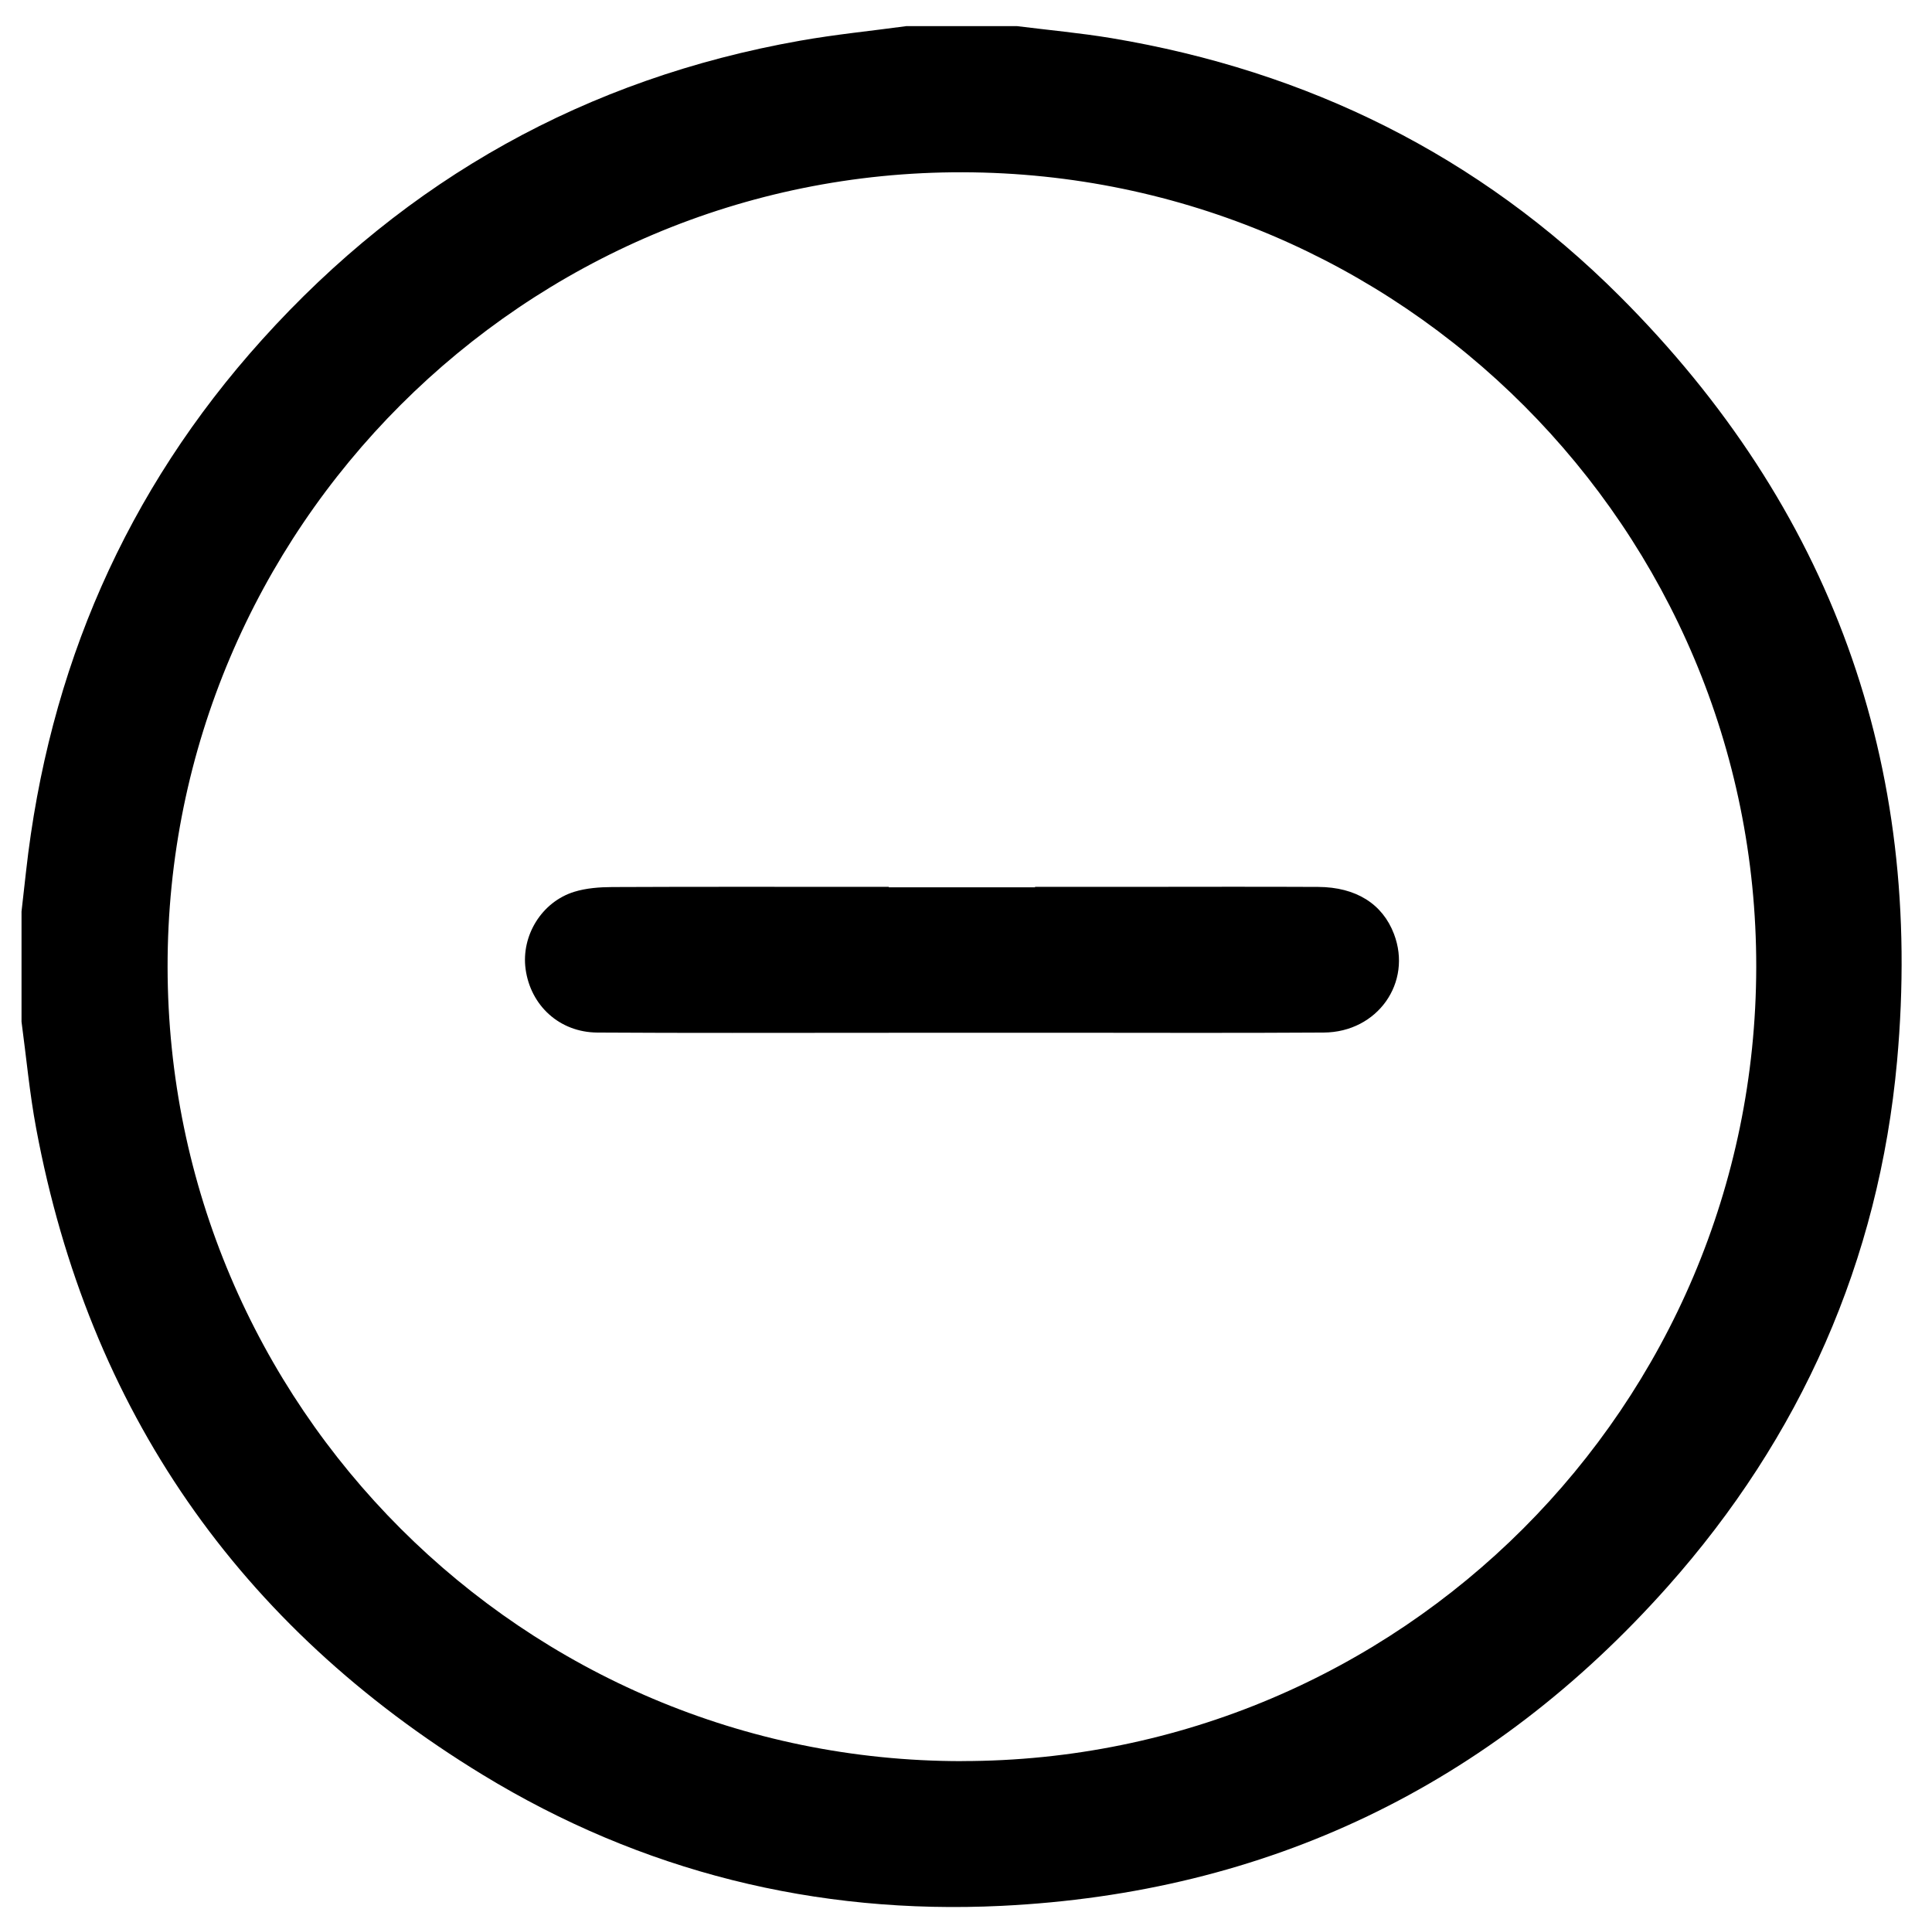
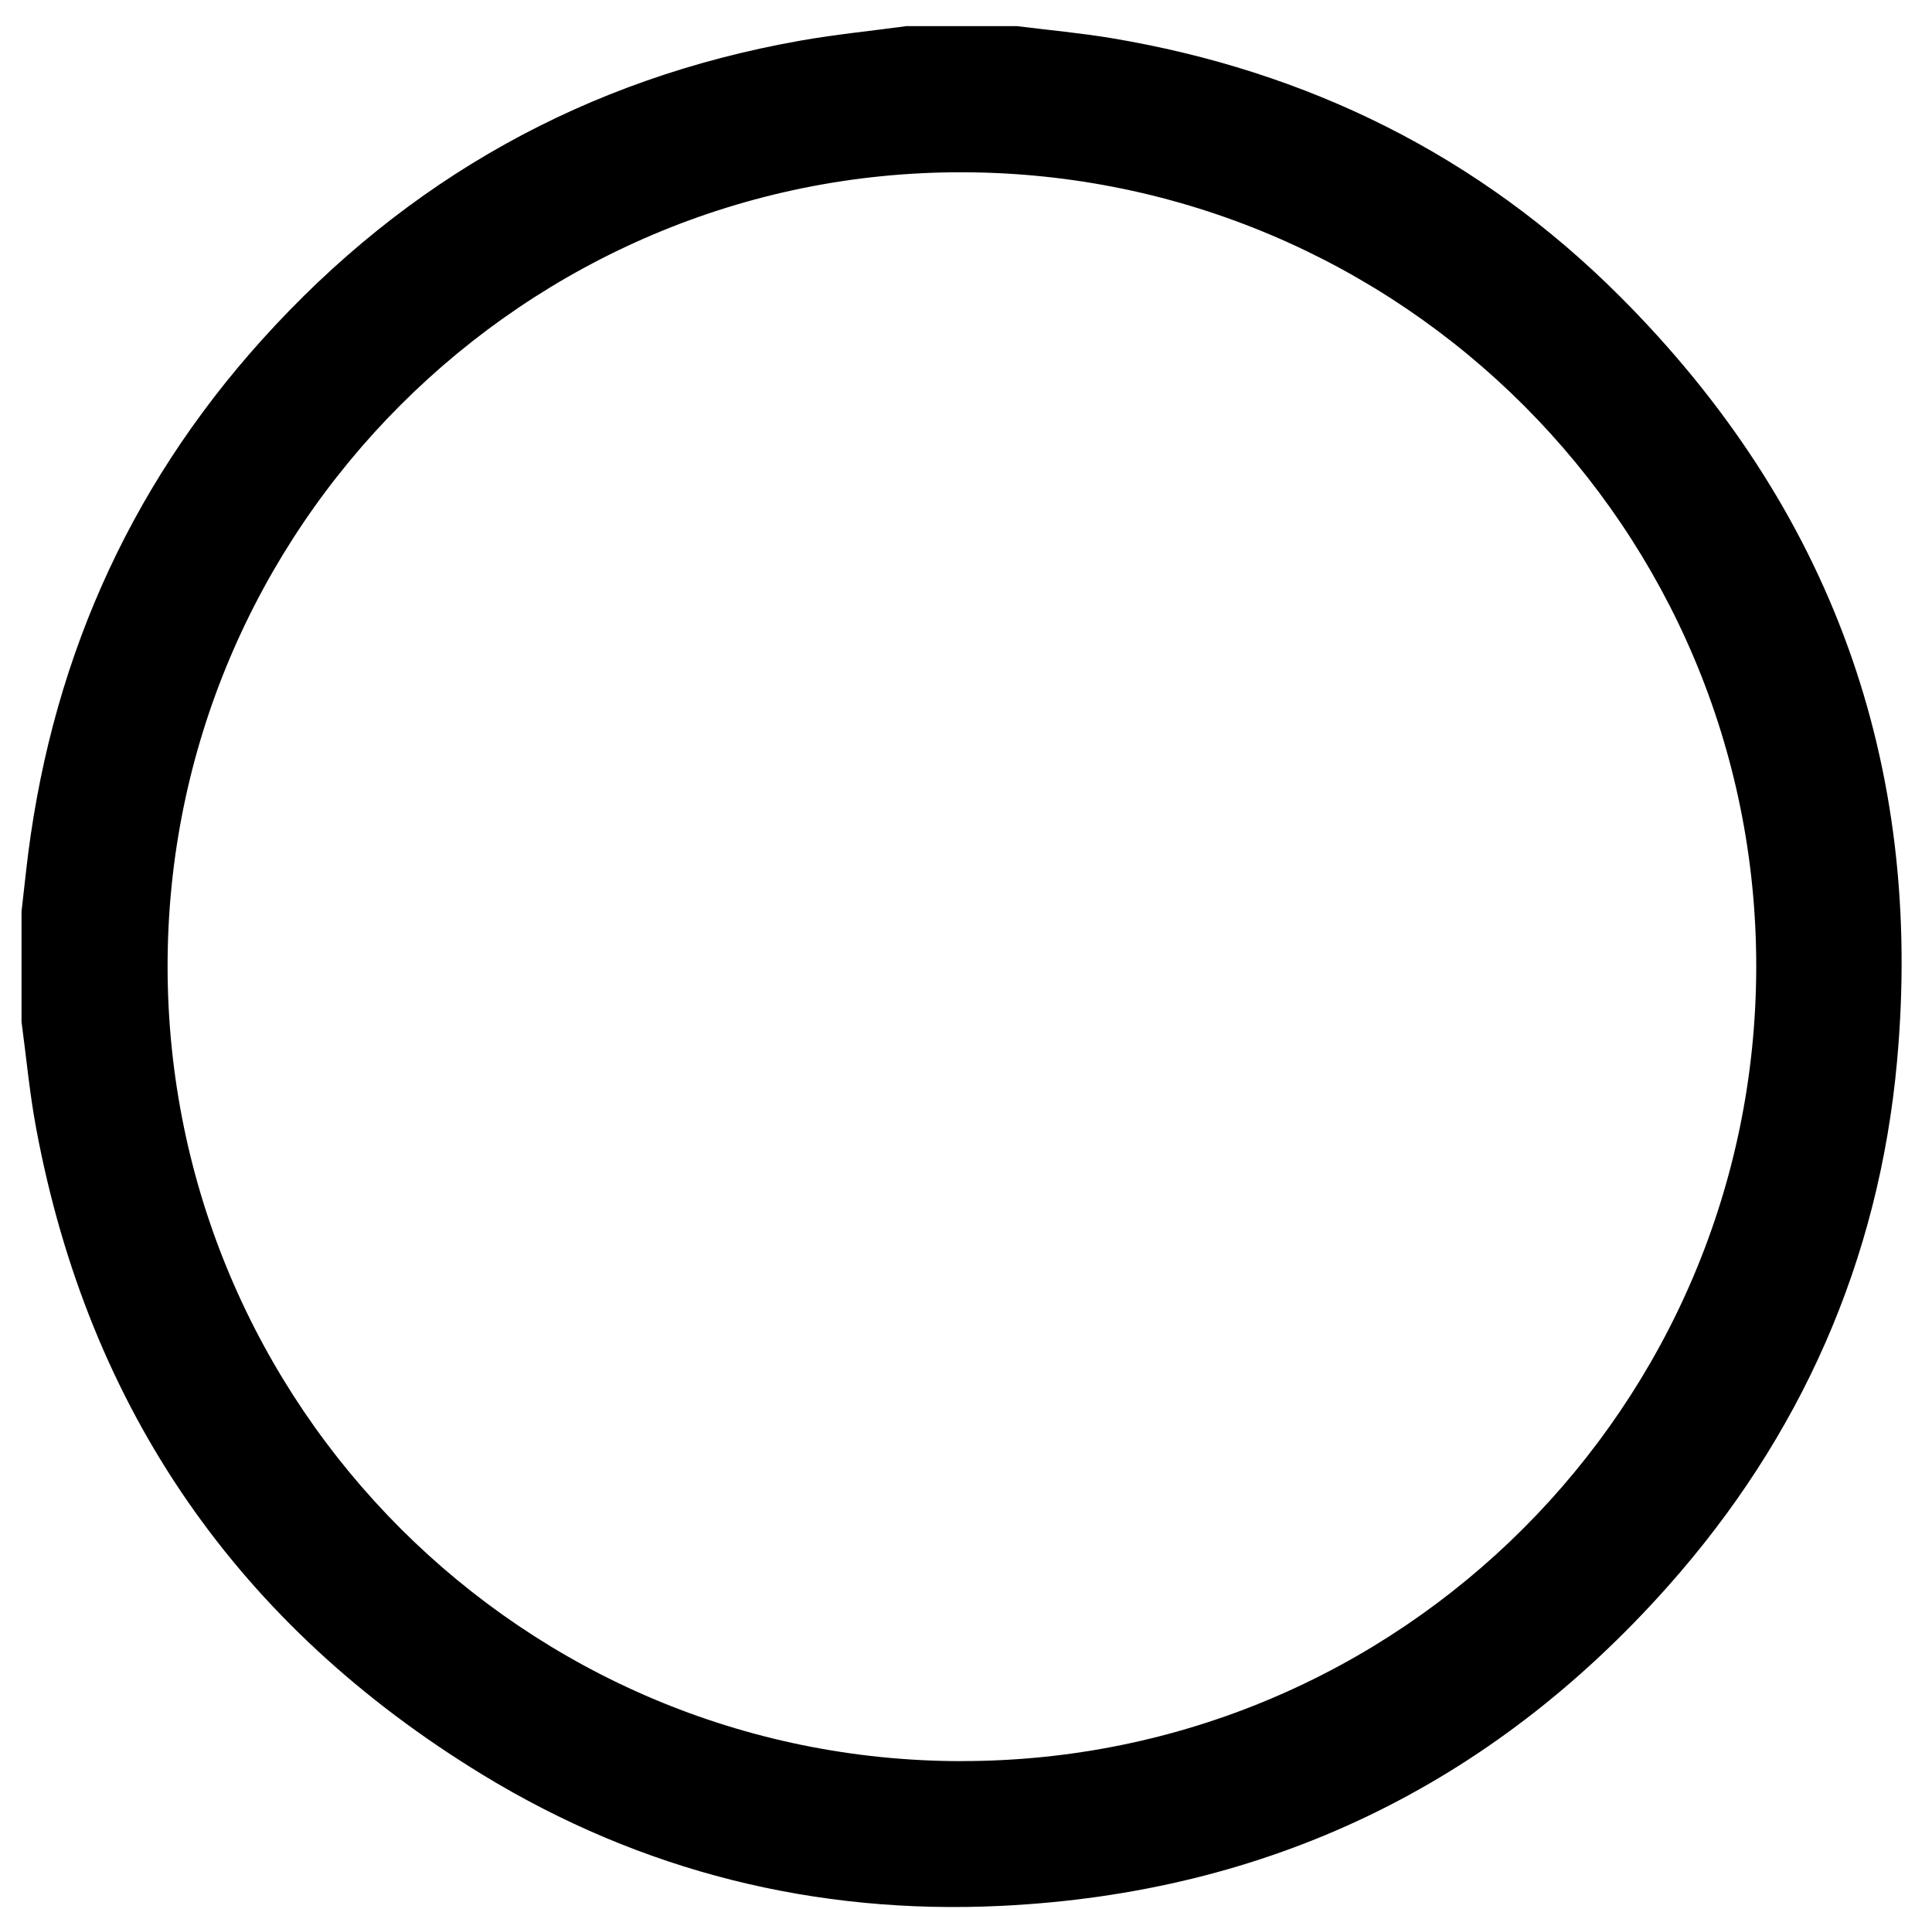
<svg xmlns="http://www.w3.org/2000/svg" id="minus" viewBox="0 0 298 294.48">
  <path d="M139.87,4.03c5.67,0,11.33,0,17,0,4.85,.61,9.73,1.05,14.55,1.85,30.29,5.06,56.7,18.09,78.42,39.81,32.58,32.57,46.94,72.14,42.77,117.98-2.8,30.77-14.85,57.96-35.41,81.06-27.32,30.69-61.7,47.21-102.74,49.21-28.61,1.39-55.51-5.28-80-20.21C36.82,250.76,13.7,217.5,5.58,174.04c-1.02-5.44-1.52-10.97-2.26-16.46,0-5.67,0-11.33,0-17,.23-2.04,.47-4.08,.69-6.12,3.47-31.21,15.39-58.75,36.43-82.09C62.78,27.59,90.46,12.11,123.39,6.28c5.46-.97,10.99-1.51,16.49-2.26Zm8.5,267.58c67.6,0,122.43-54.8,122.52-122.45,.09-67.52-54.7-122.41-122.38-122.59-67.57-.18-122.76,54.98-122.66,122.6,.1,67.65,54.93,122.45,122.53,122.45Z" />
-   <path d="M137.09,159.29c-1.31,0-2.33,0-3.34,0-13.88,0-27.75,.05-41.63-.04-5.81-.04-10.28-4.15-11.05-9.79-.7-5.14,2.47-10.36,7.51-11.92,1.85-.57,3.9-.72,5.85-.73,12.93-.06,25.87-.03,38.8-.03h3.86v.07h22.56v-.07c5.18,0,9.98,0,14.78,0,9.63,0,19.26-.04,28.89,.01,5.85,.03,9.93,2.63,11.69,7.25,2.86,7.49-2.52,15.16-10.83,15.21-13.69,.09-27.38,.03-41.06,.03-1.02,0-2.05,0-3.47,0h-22.56Z" />
</svg>